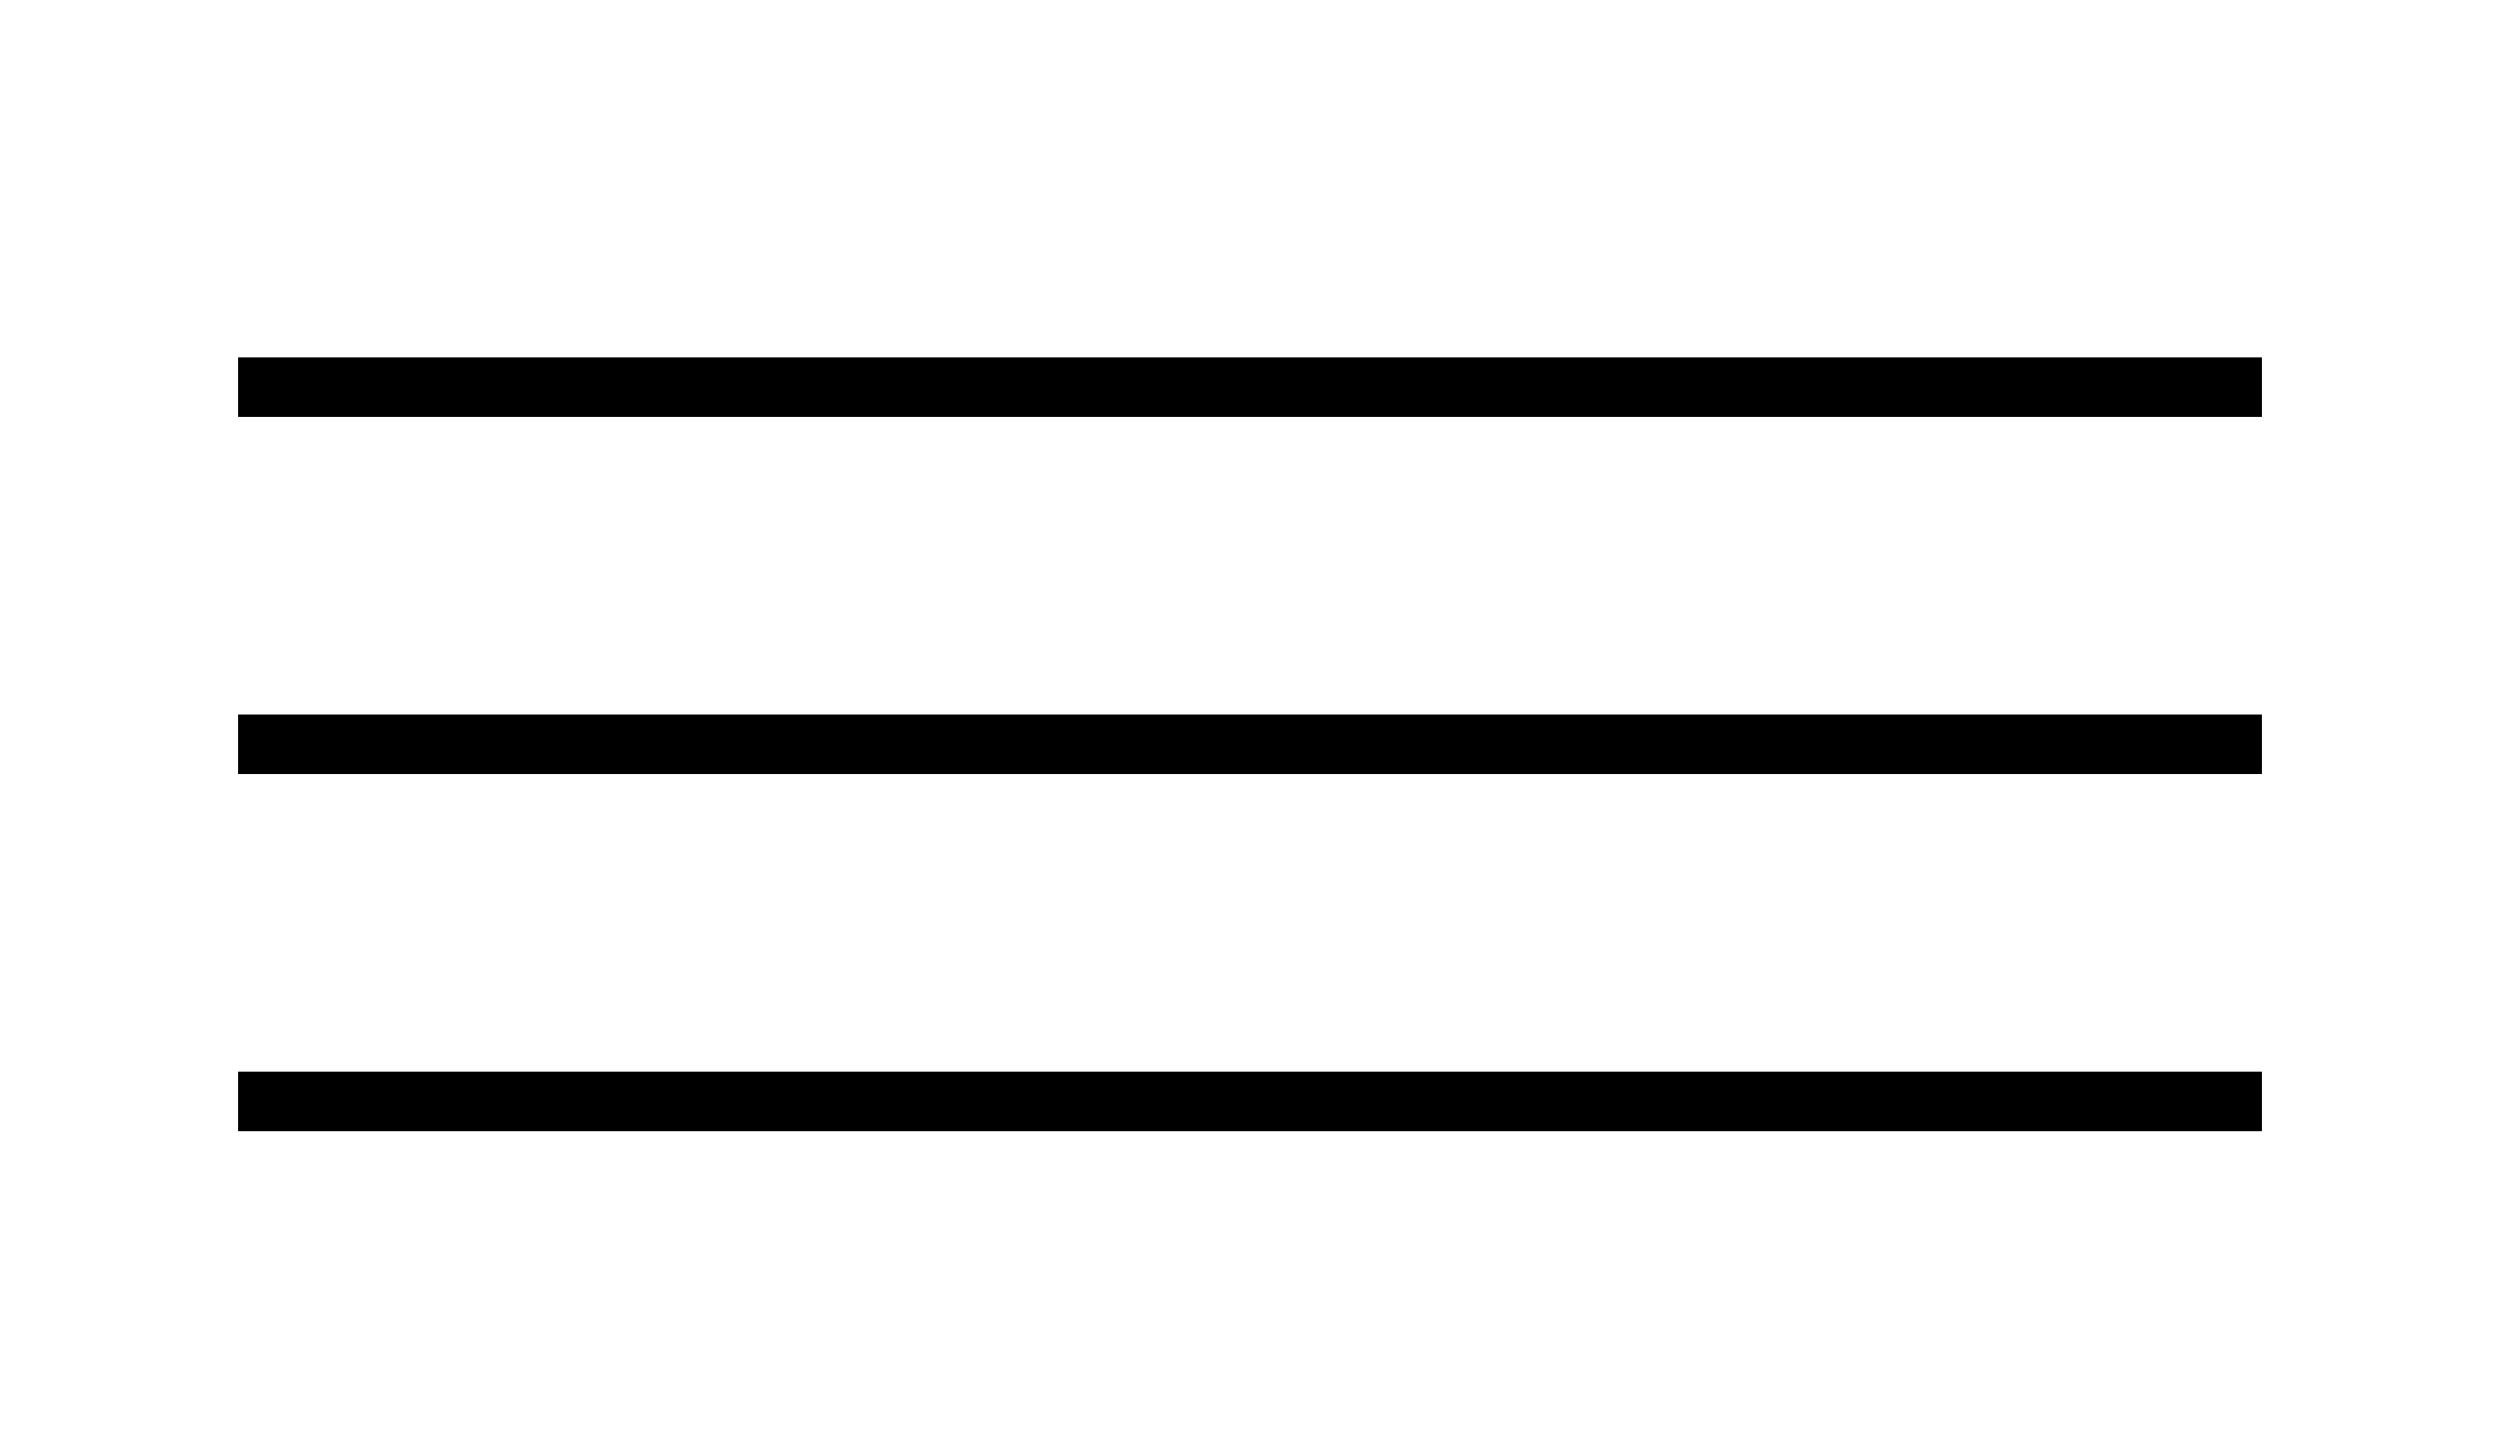
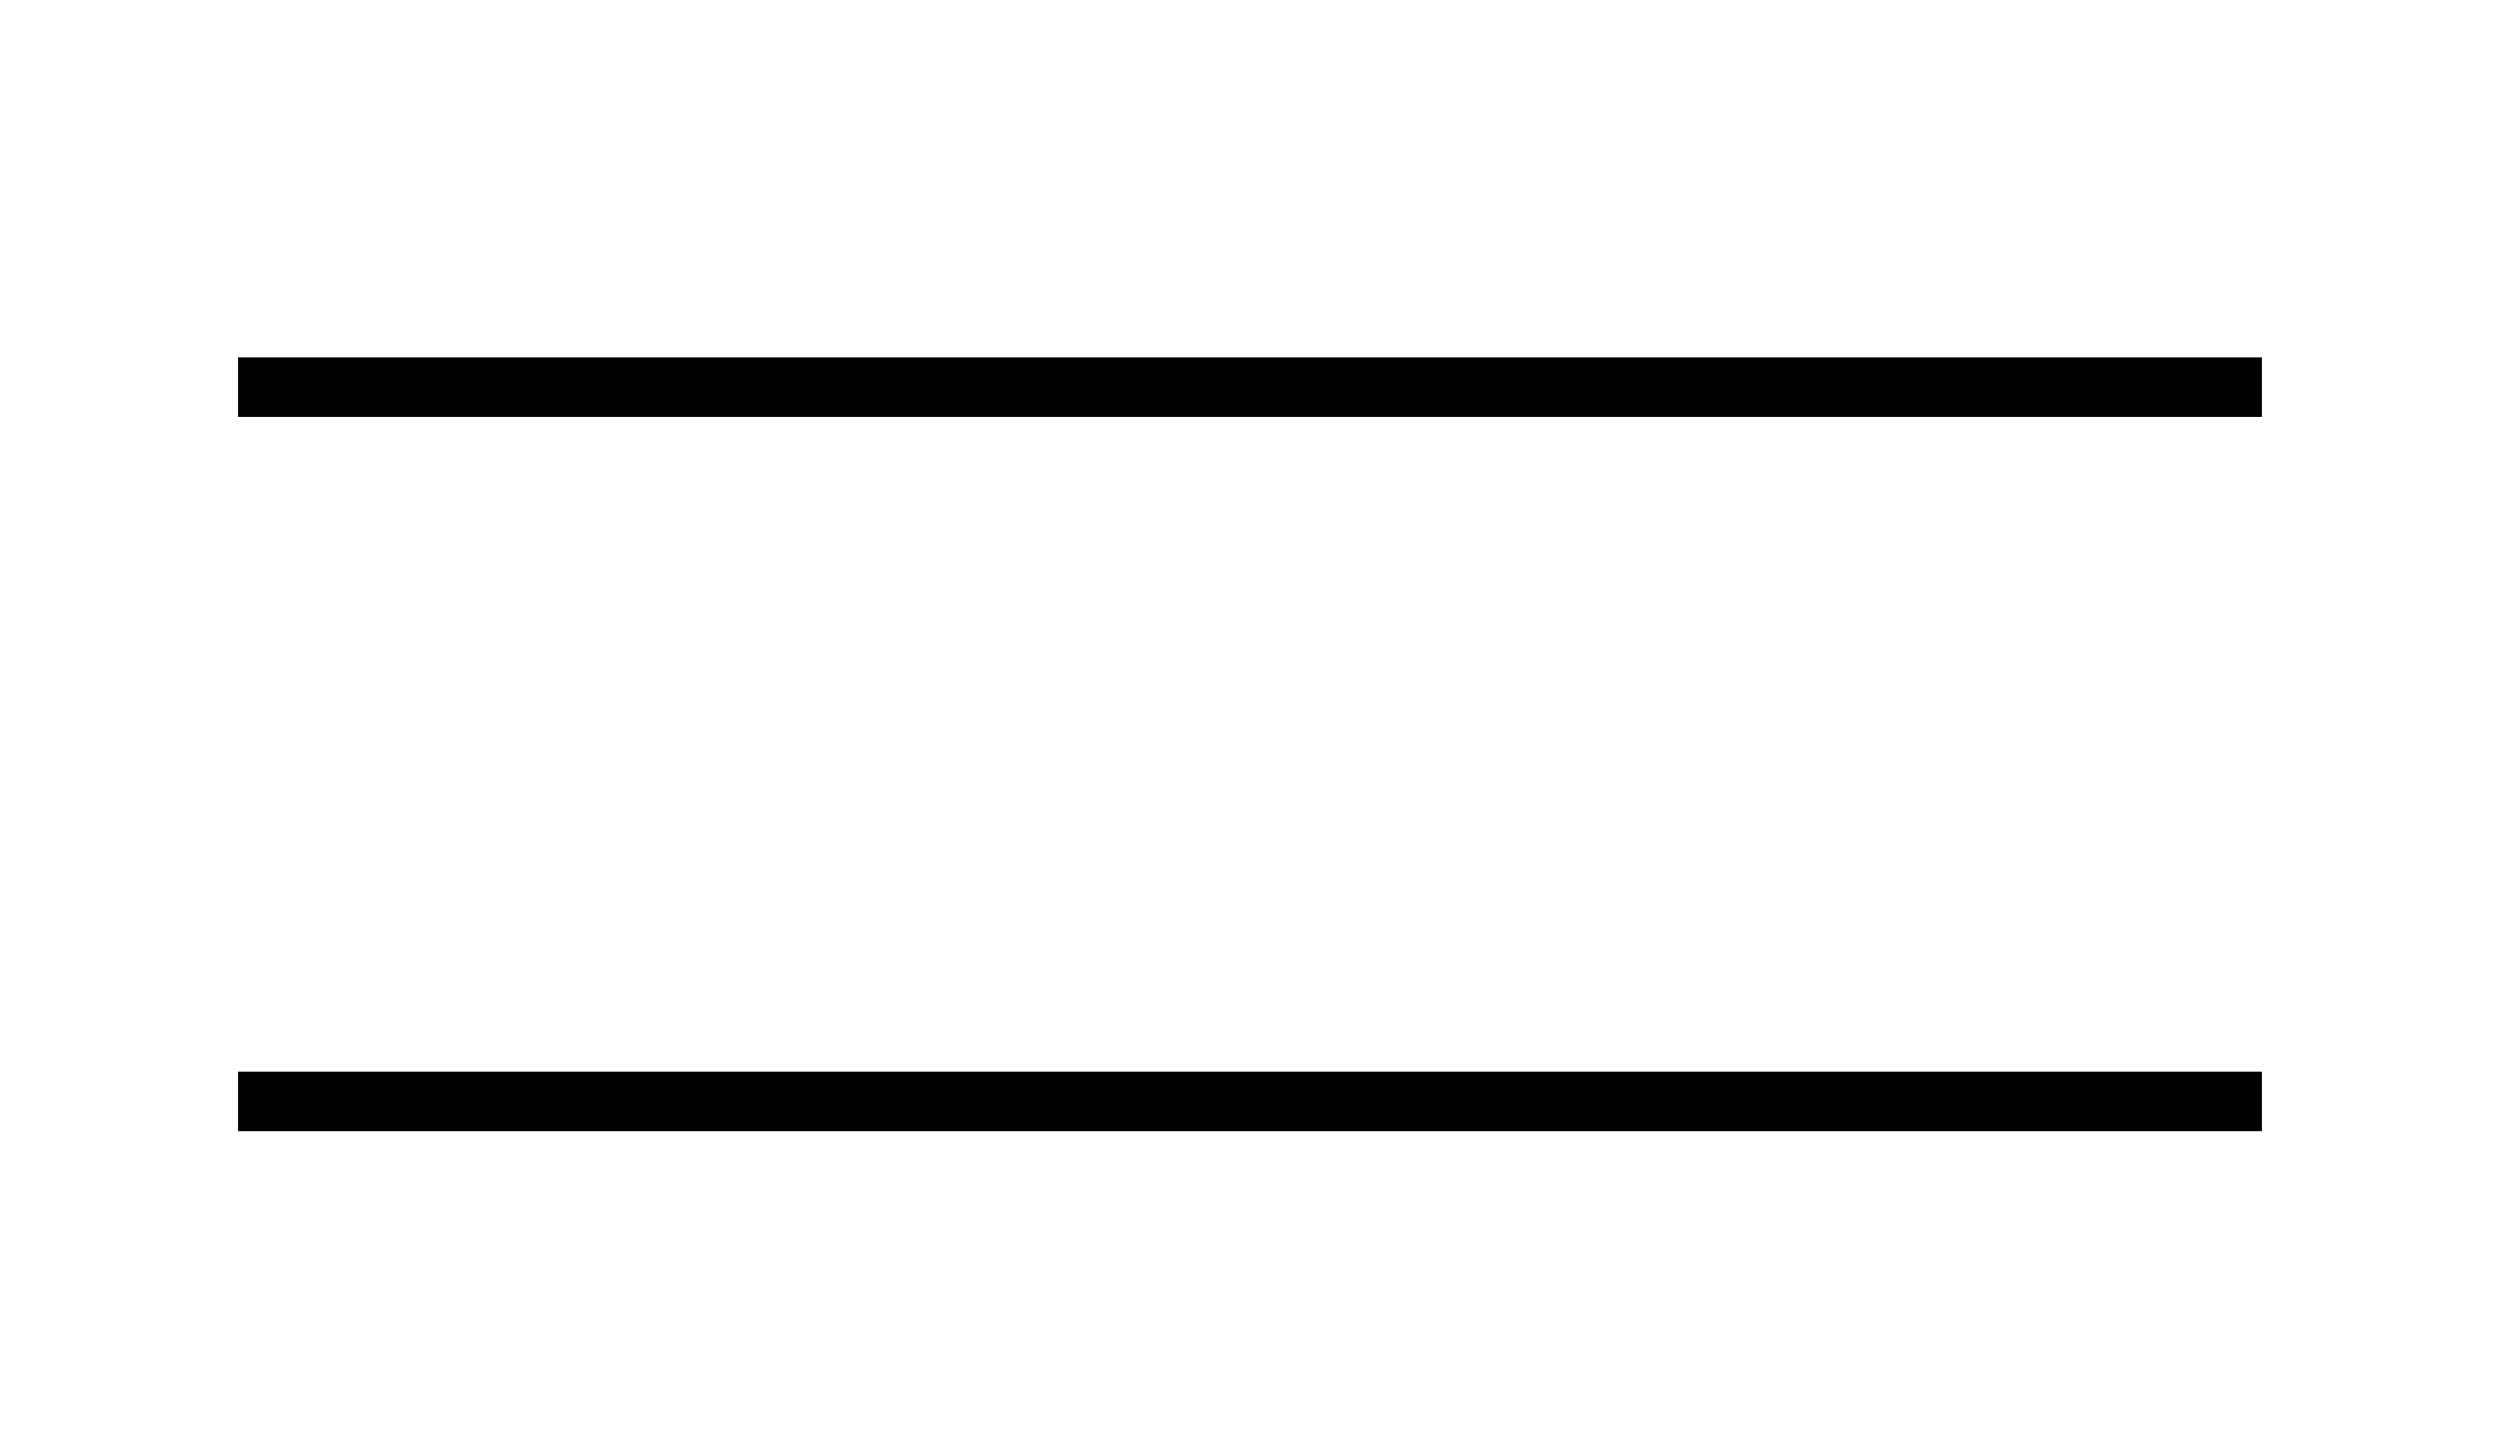
<svg xmlns="http://www.w3.org/2000/svg" width="42" height="24" viewBox="0 0 42 24" fill="none">
  <rect x="4" y="6.004" width="34" height="1" fill="black" />
-   <rect x="4" y="12.004" width="34" height="1" fill="black" />
  <rect x="4" y="18.004" width="34" height="1" fill="black" />
</svg>